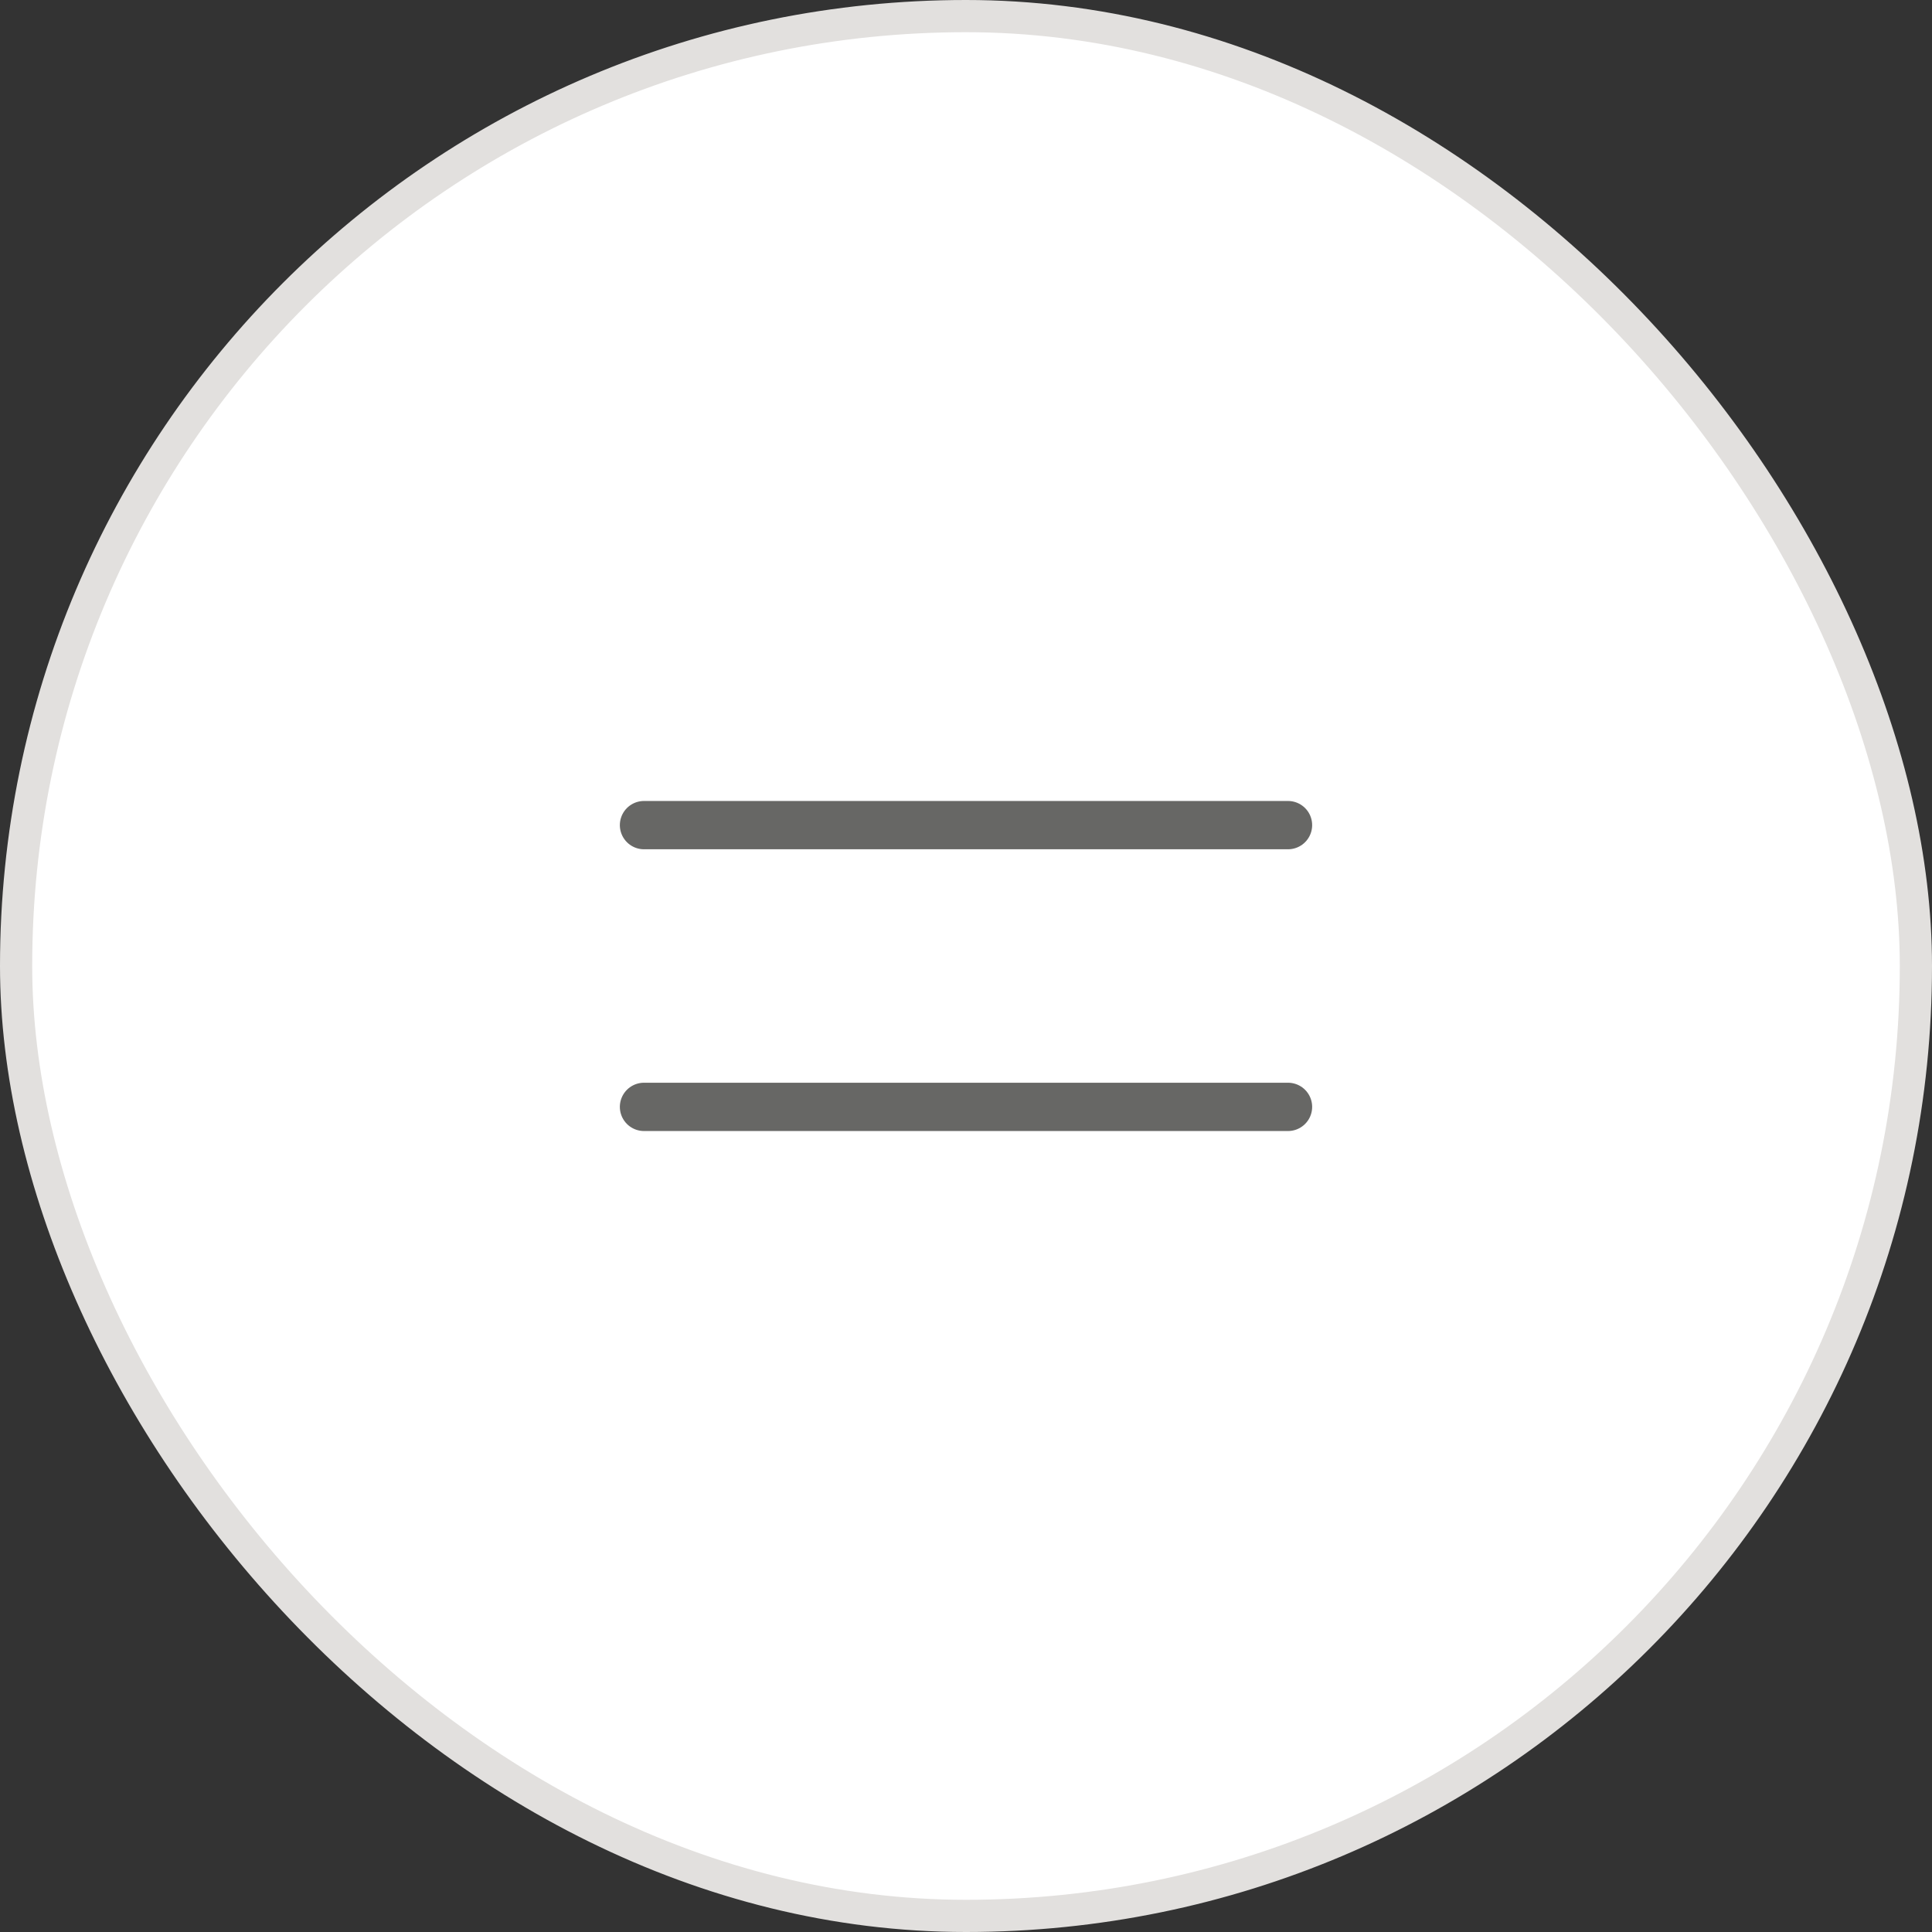
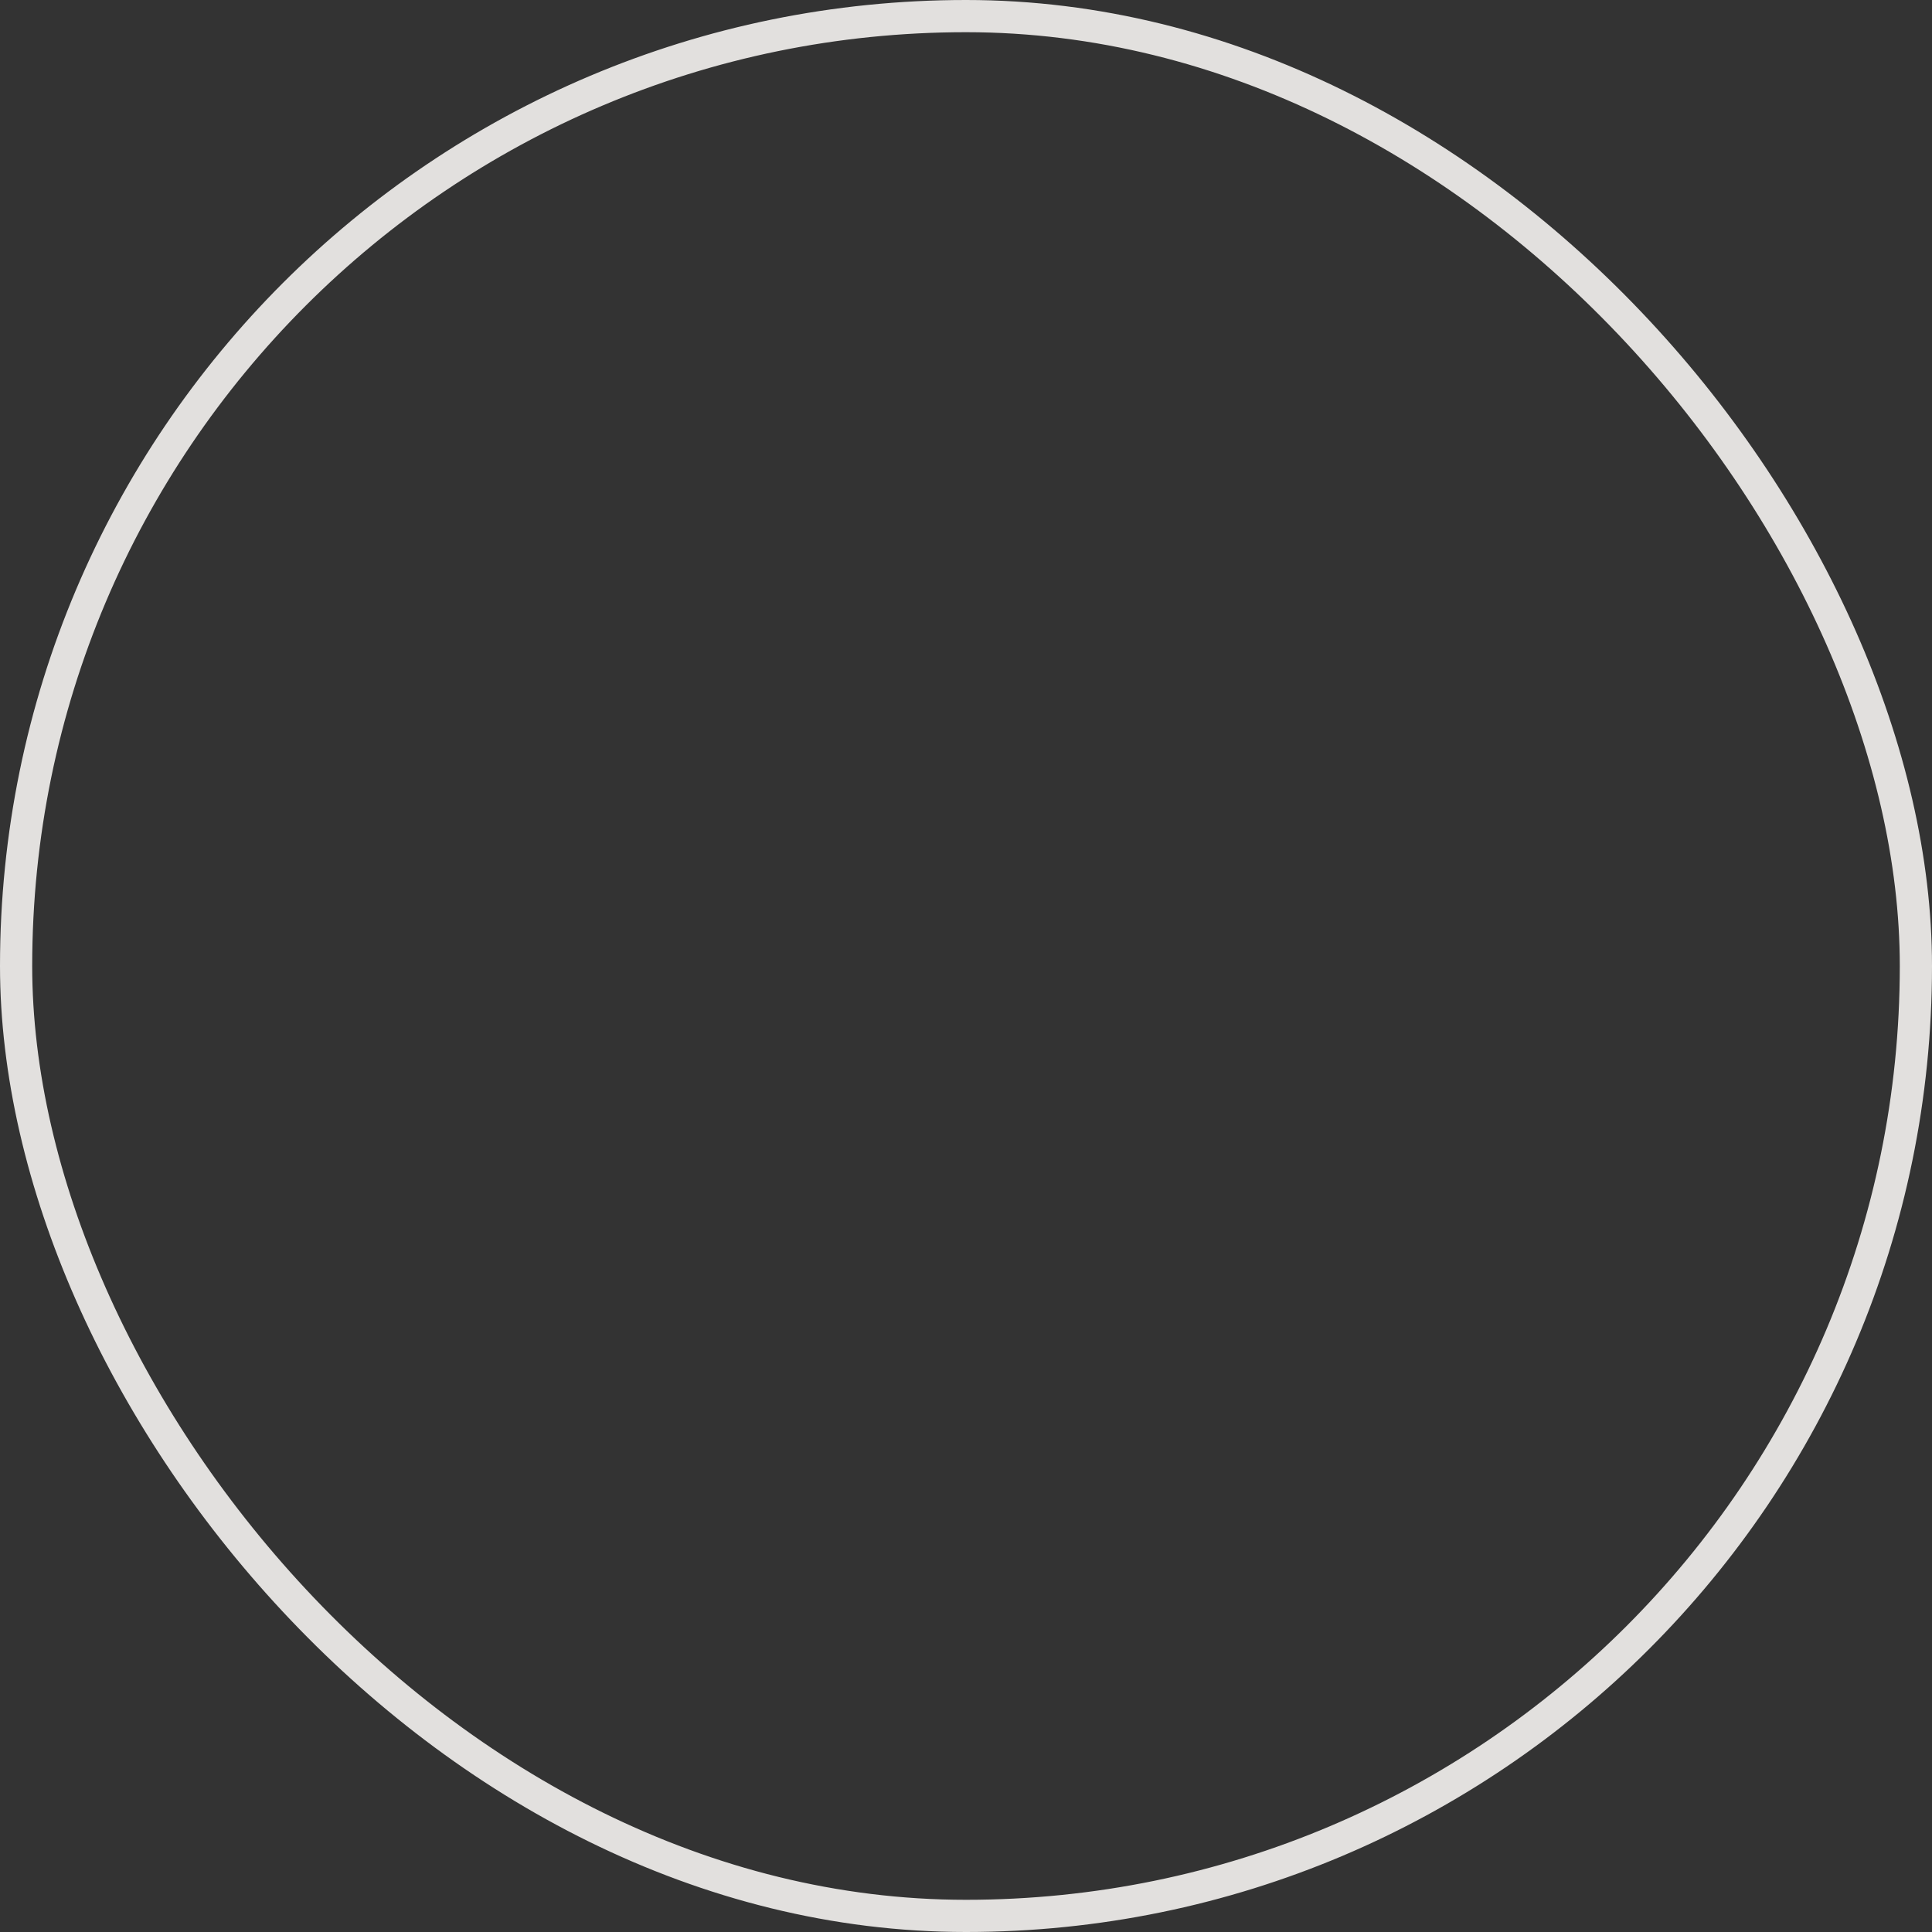
<svg xmlns="http://www.w3.org/2000/svg" width="60" height="60" viewBox="0 0 60 60" fill="none">
  <rect x="0" y="0" width="60" height="60" fill="#333333" stroke="none" />
-   <rect x="0.5" y="0.5" width="59" height="59" rx="29.5" fill="white" />
  <rect x="0.5" y="0.5" width="59" height="59" rx="29.5" stroke="#E2E0DE" />
-   <path d="M20 25.625L40 25.625" stroke="#676765" stroke-width="1.5" stroke-linecap="round" stroke-linejoin="round" />
-   <path d="M20 34.375L40 34.375" stroke="#676765" stroke-width="1.5" stroke-linecap="round" stroke-linejoin="round" />
</svg>